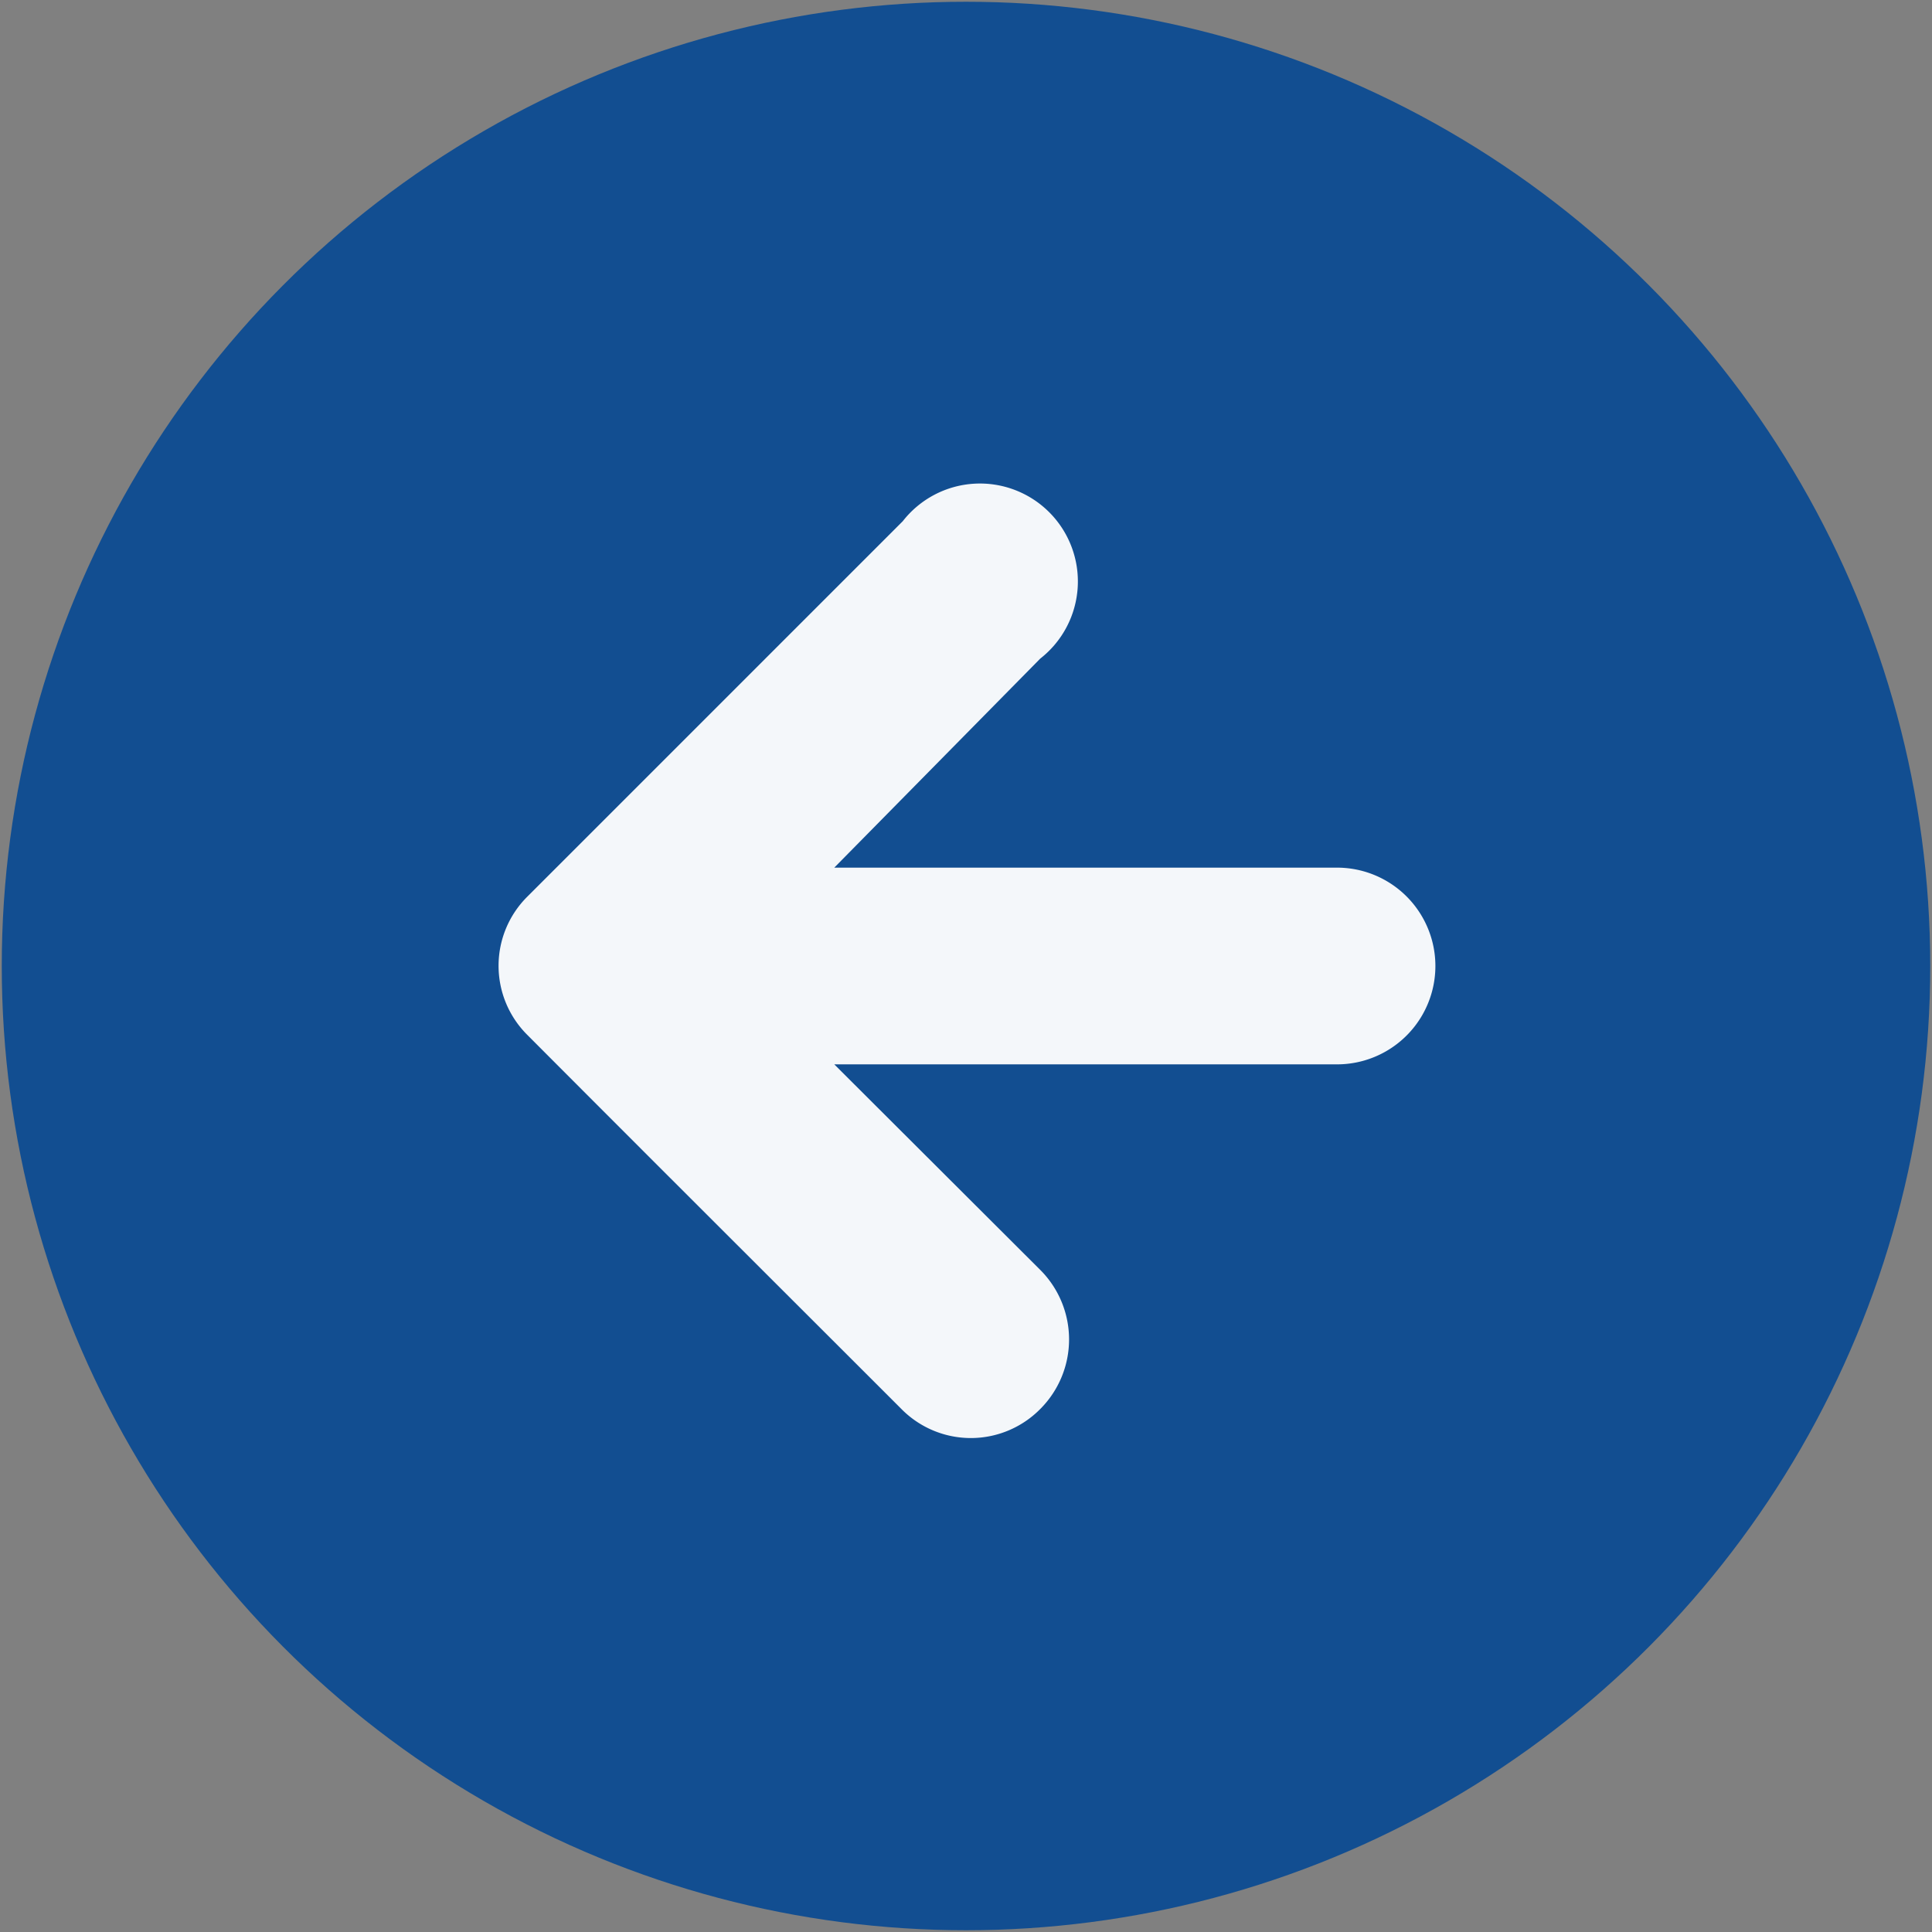
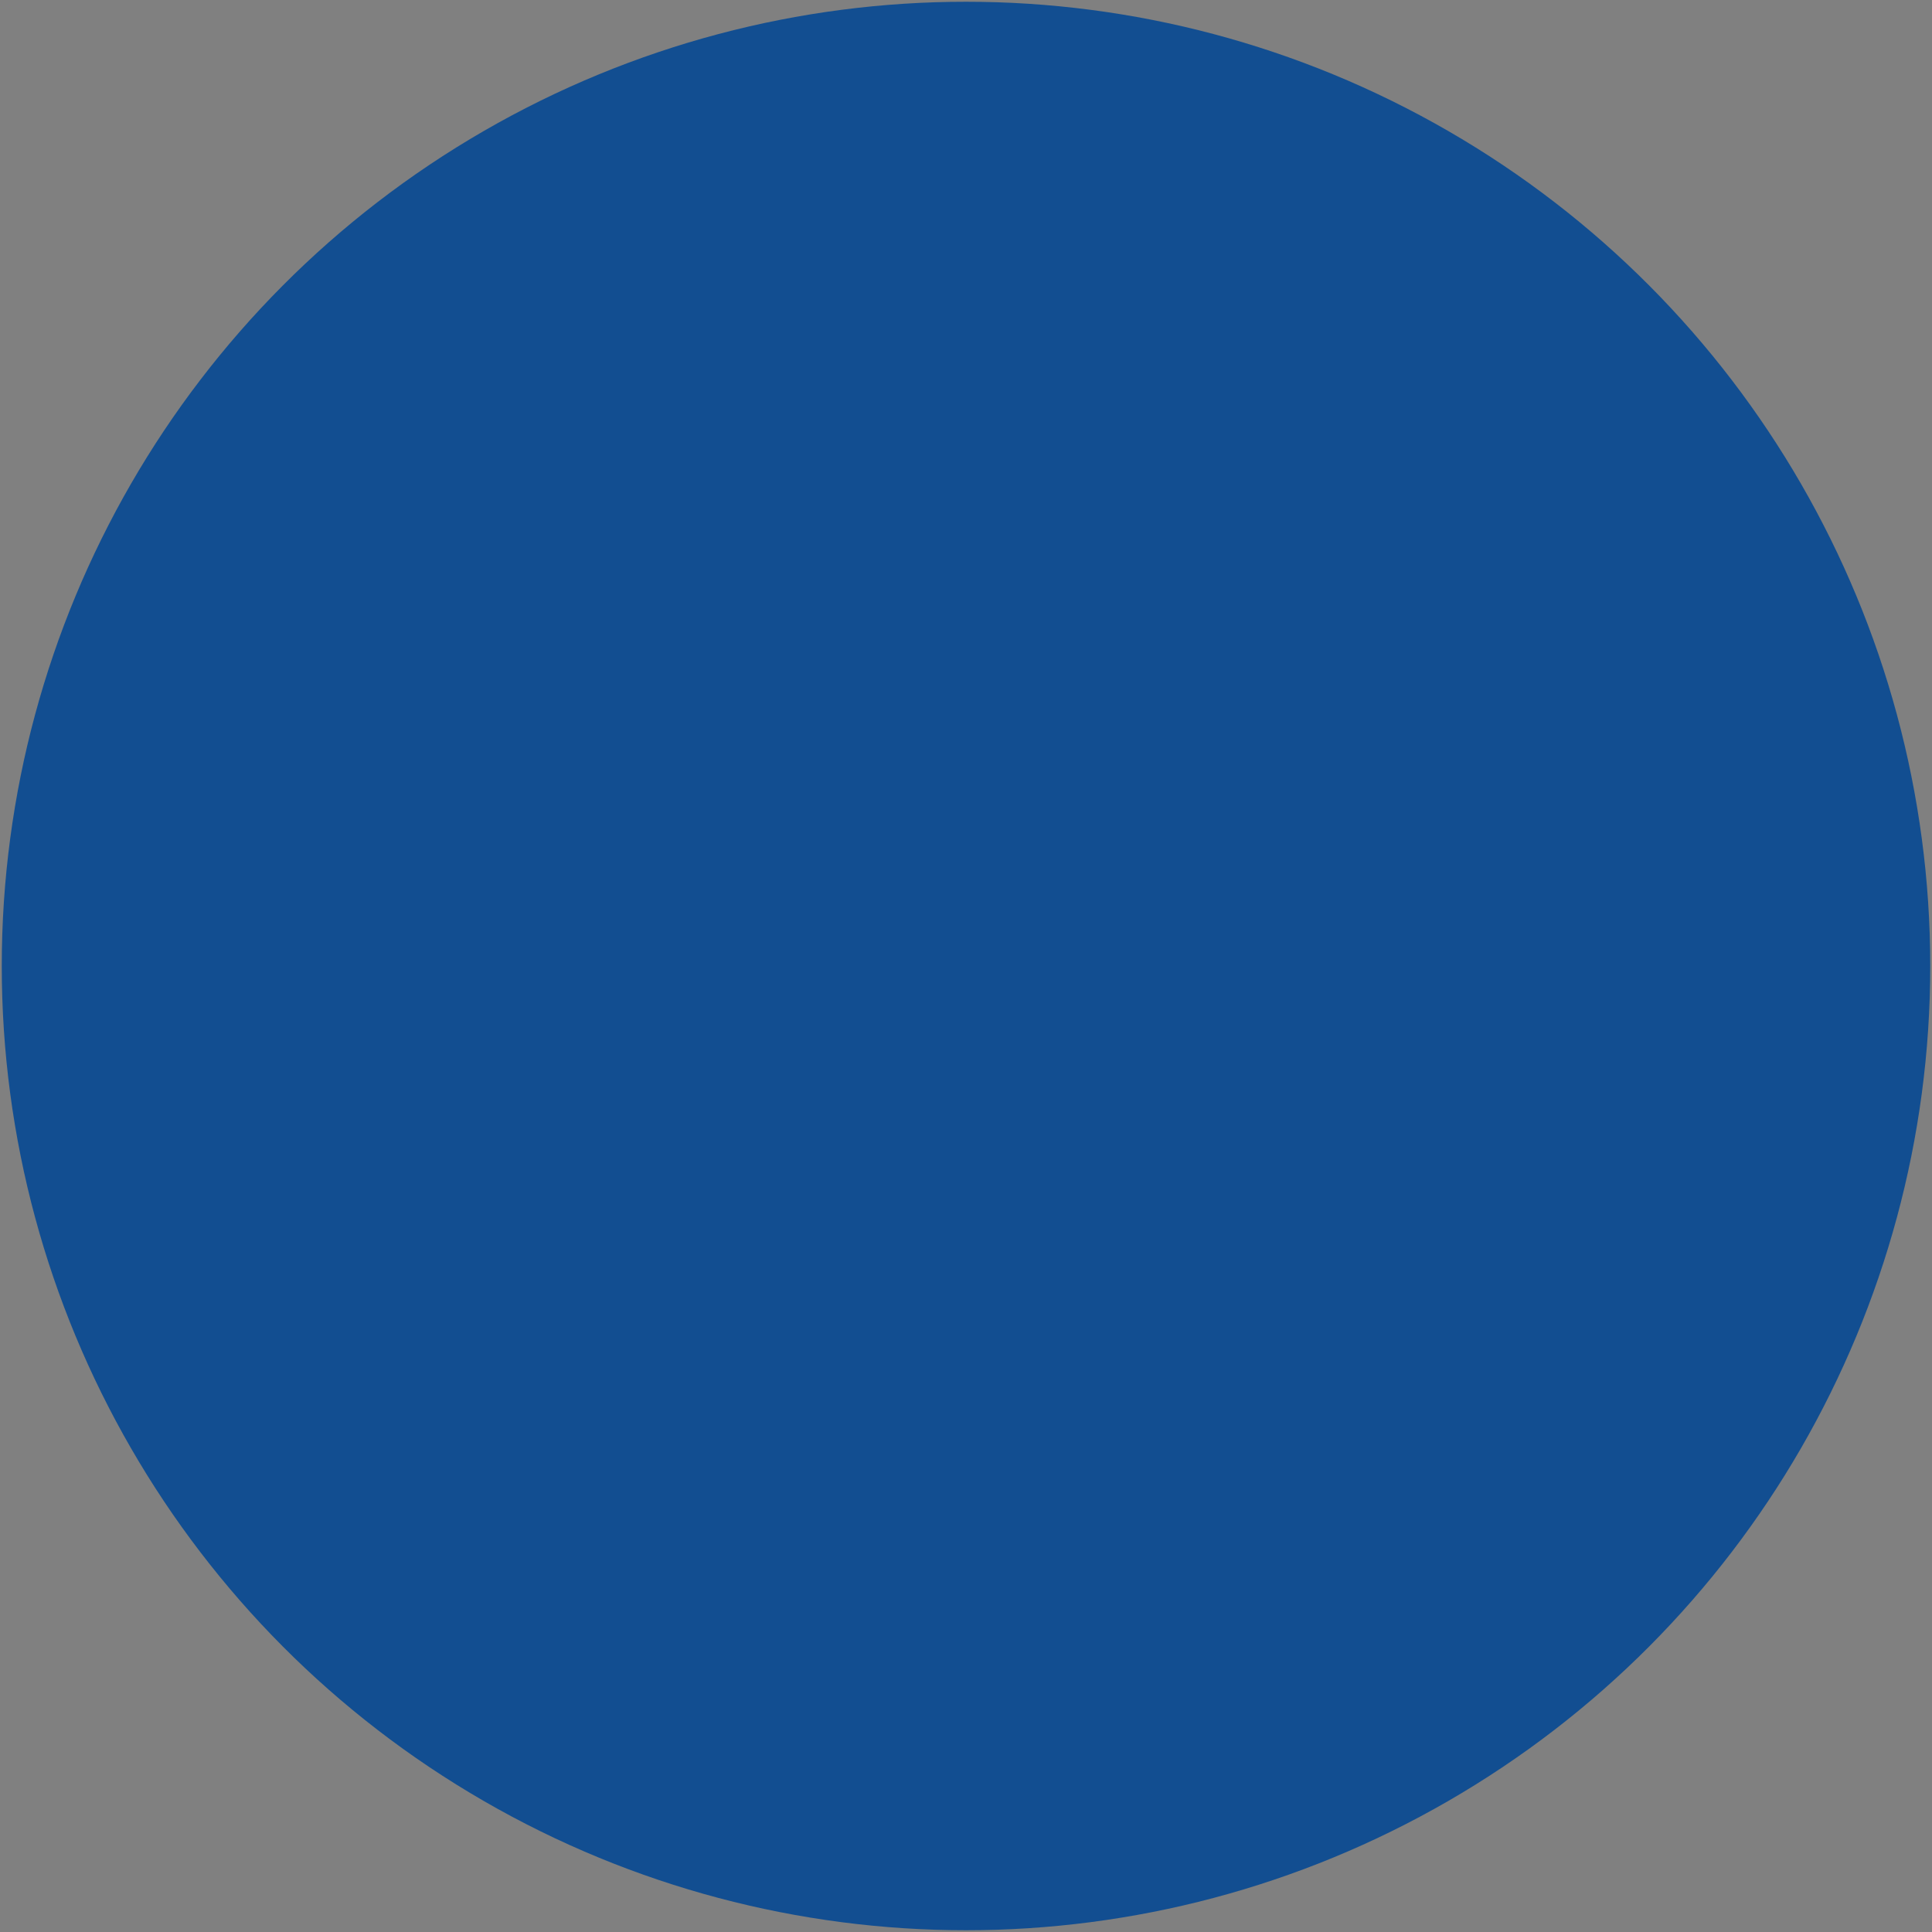
<svg xmlns="http://www.w3.org/2000/svg" id="Capa_1" data-name="Capa 1" viewBox="0 0 44 44">
  <rect x="0" y="0" width="44" height="44" fill="#808080" stroke="none" />
  <circle cx="22" cy="22" r="21.96" fill="#124e91" />
-   <path d="M12,20.43l8.56-8.56A2.23,2.23,0,1,1,23.69,15L19,19.76H30.45a2.24,2.24,0,1,1,0,4.48H19l4.69,4.68a2.24,2.24,0,0,1,0,3.17l0,0a2.22,2.22,0,0,1-3.16,0c-2.83-2.83-5.7-5.69-8.54-8.54A2.22,2.22,0,0,1,12,20.43Z" fill="#f4f7fa" />
</svg>